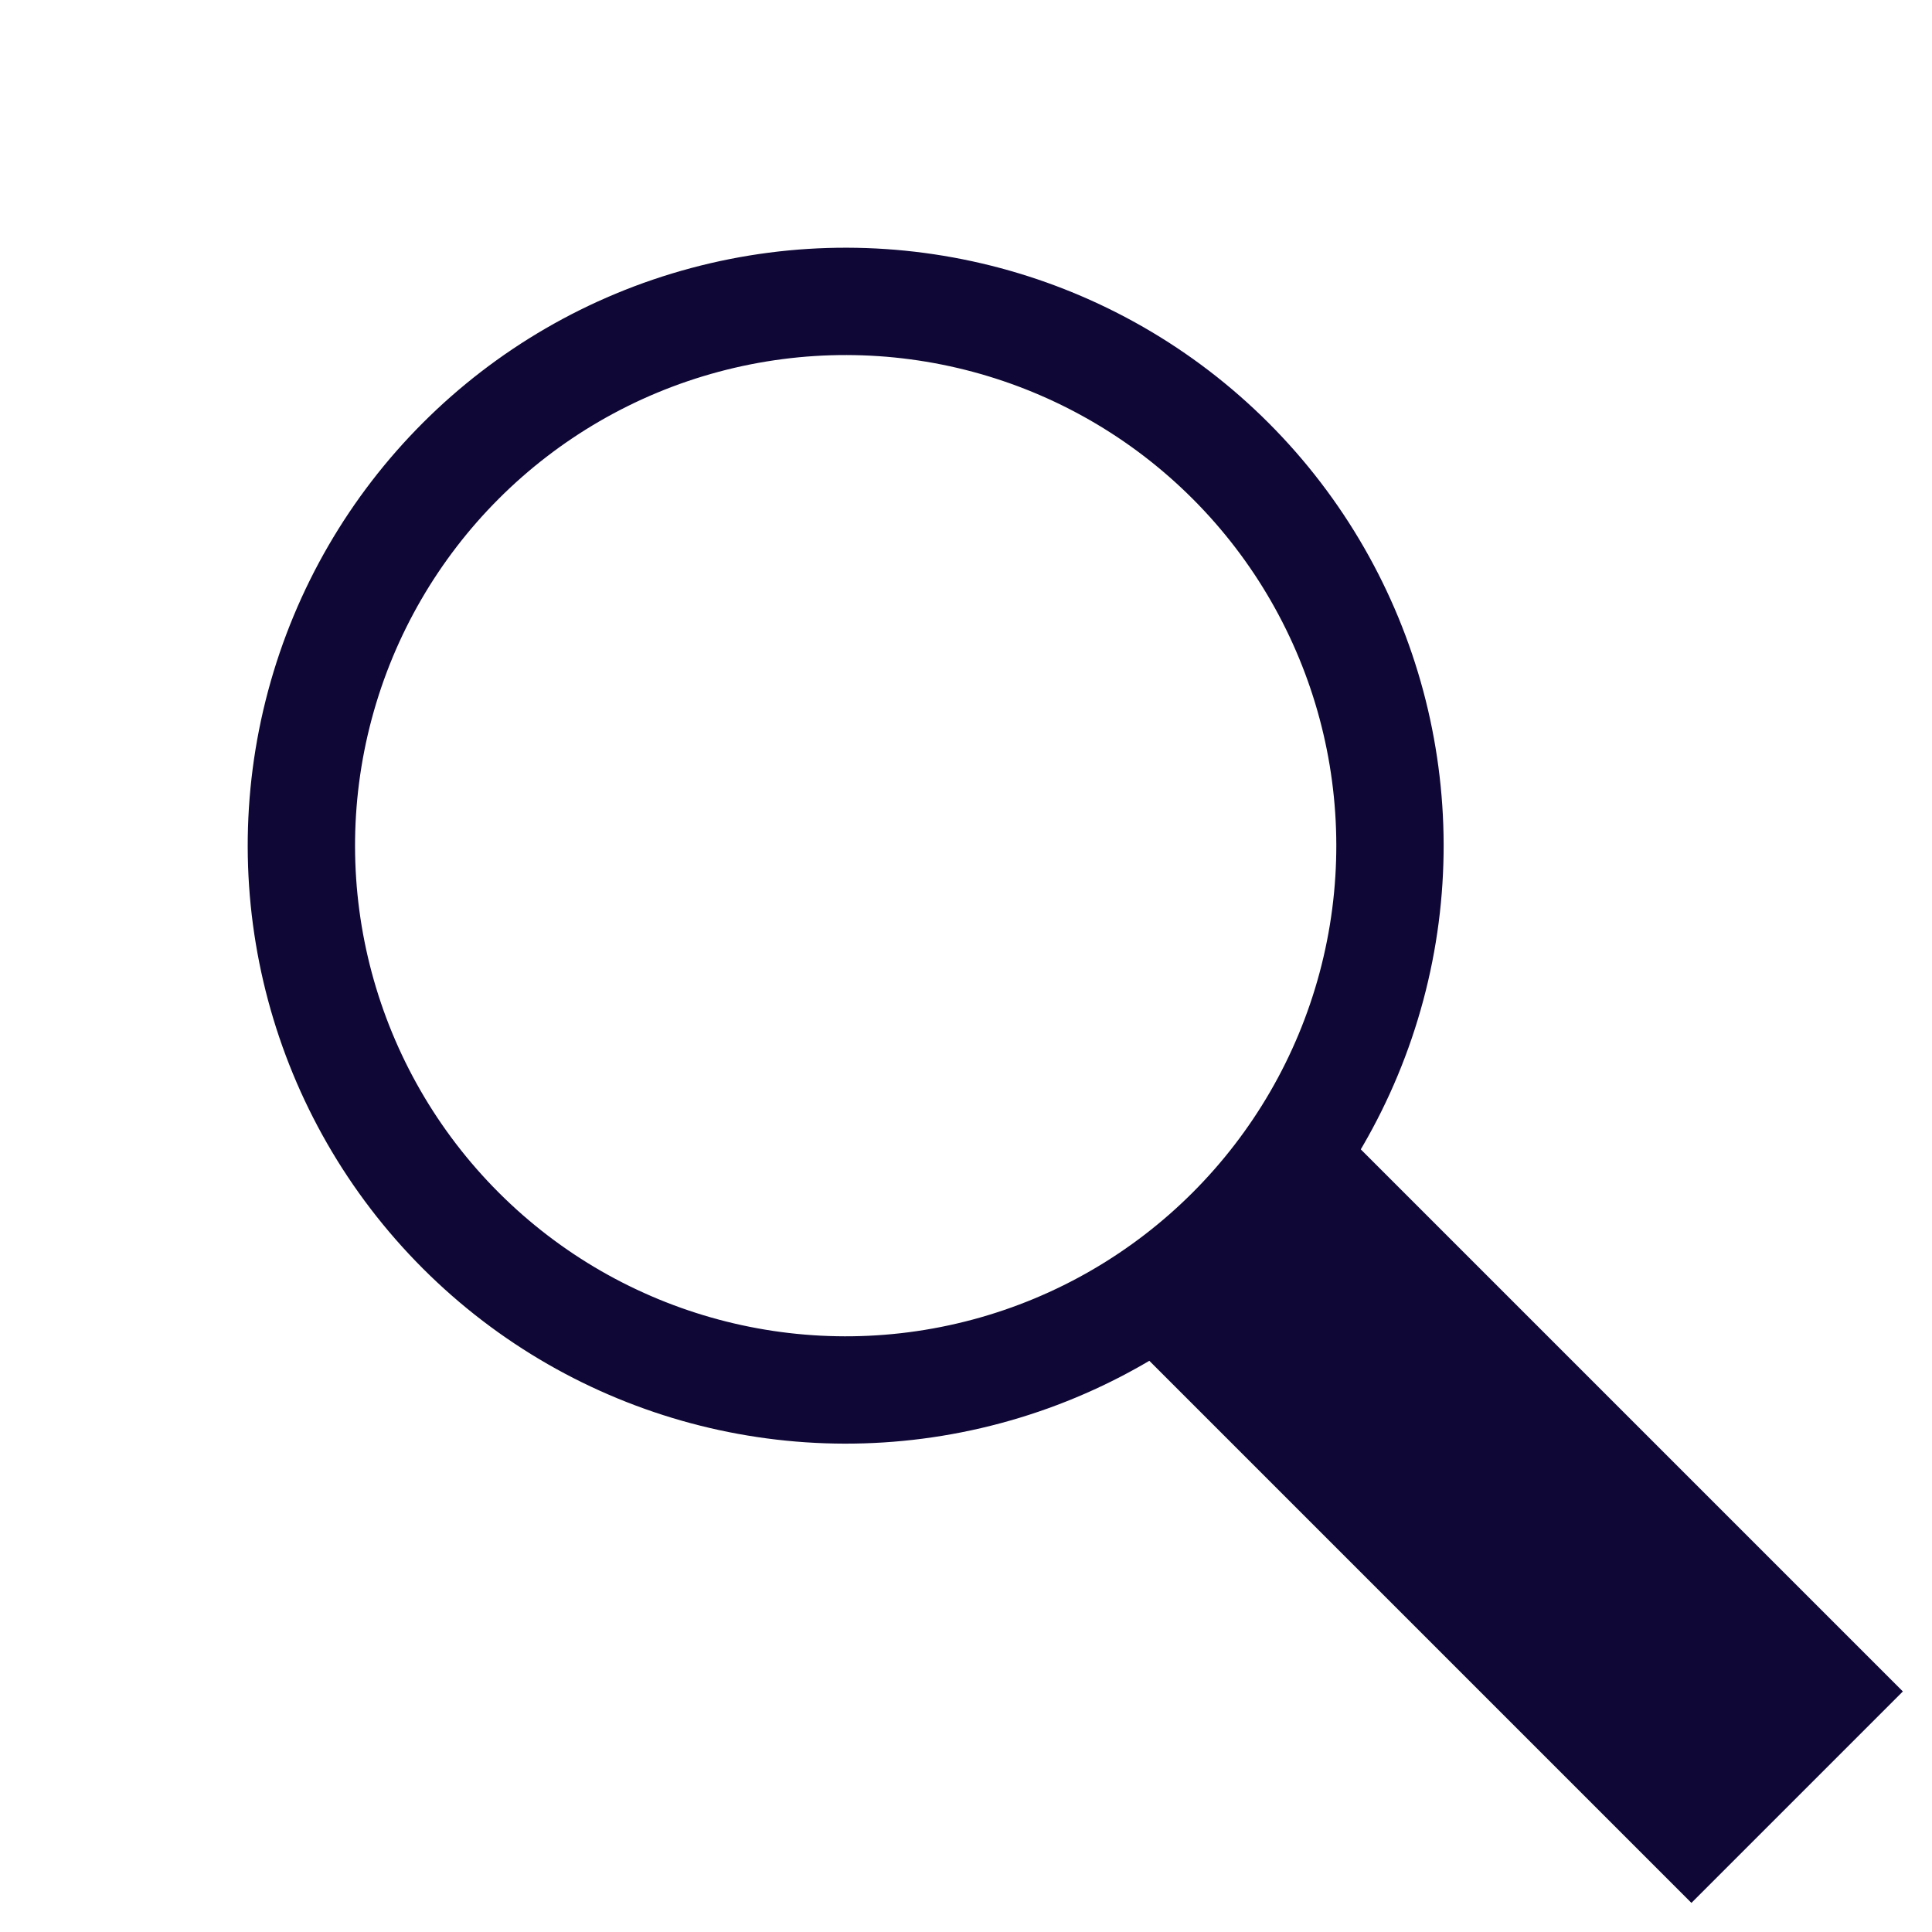
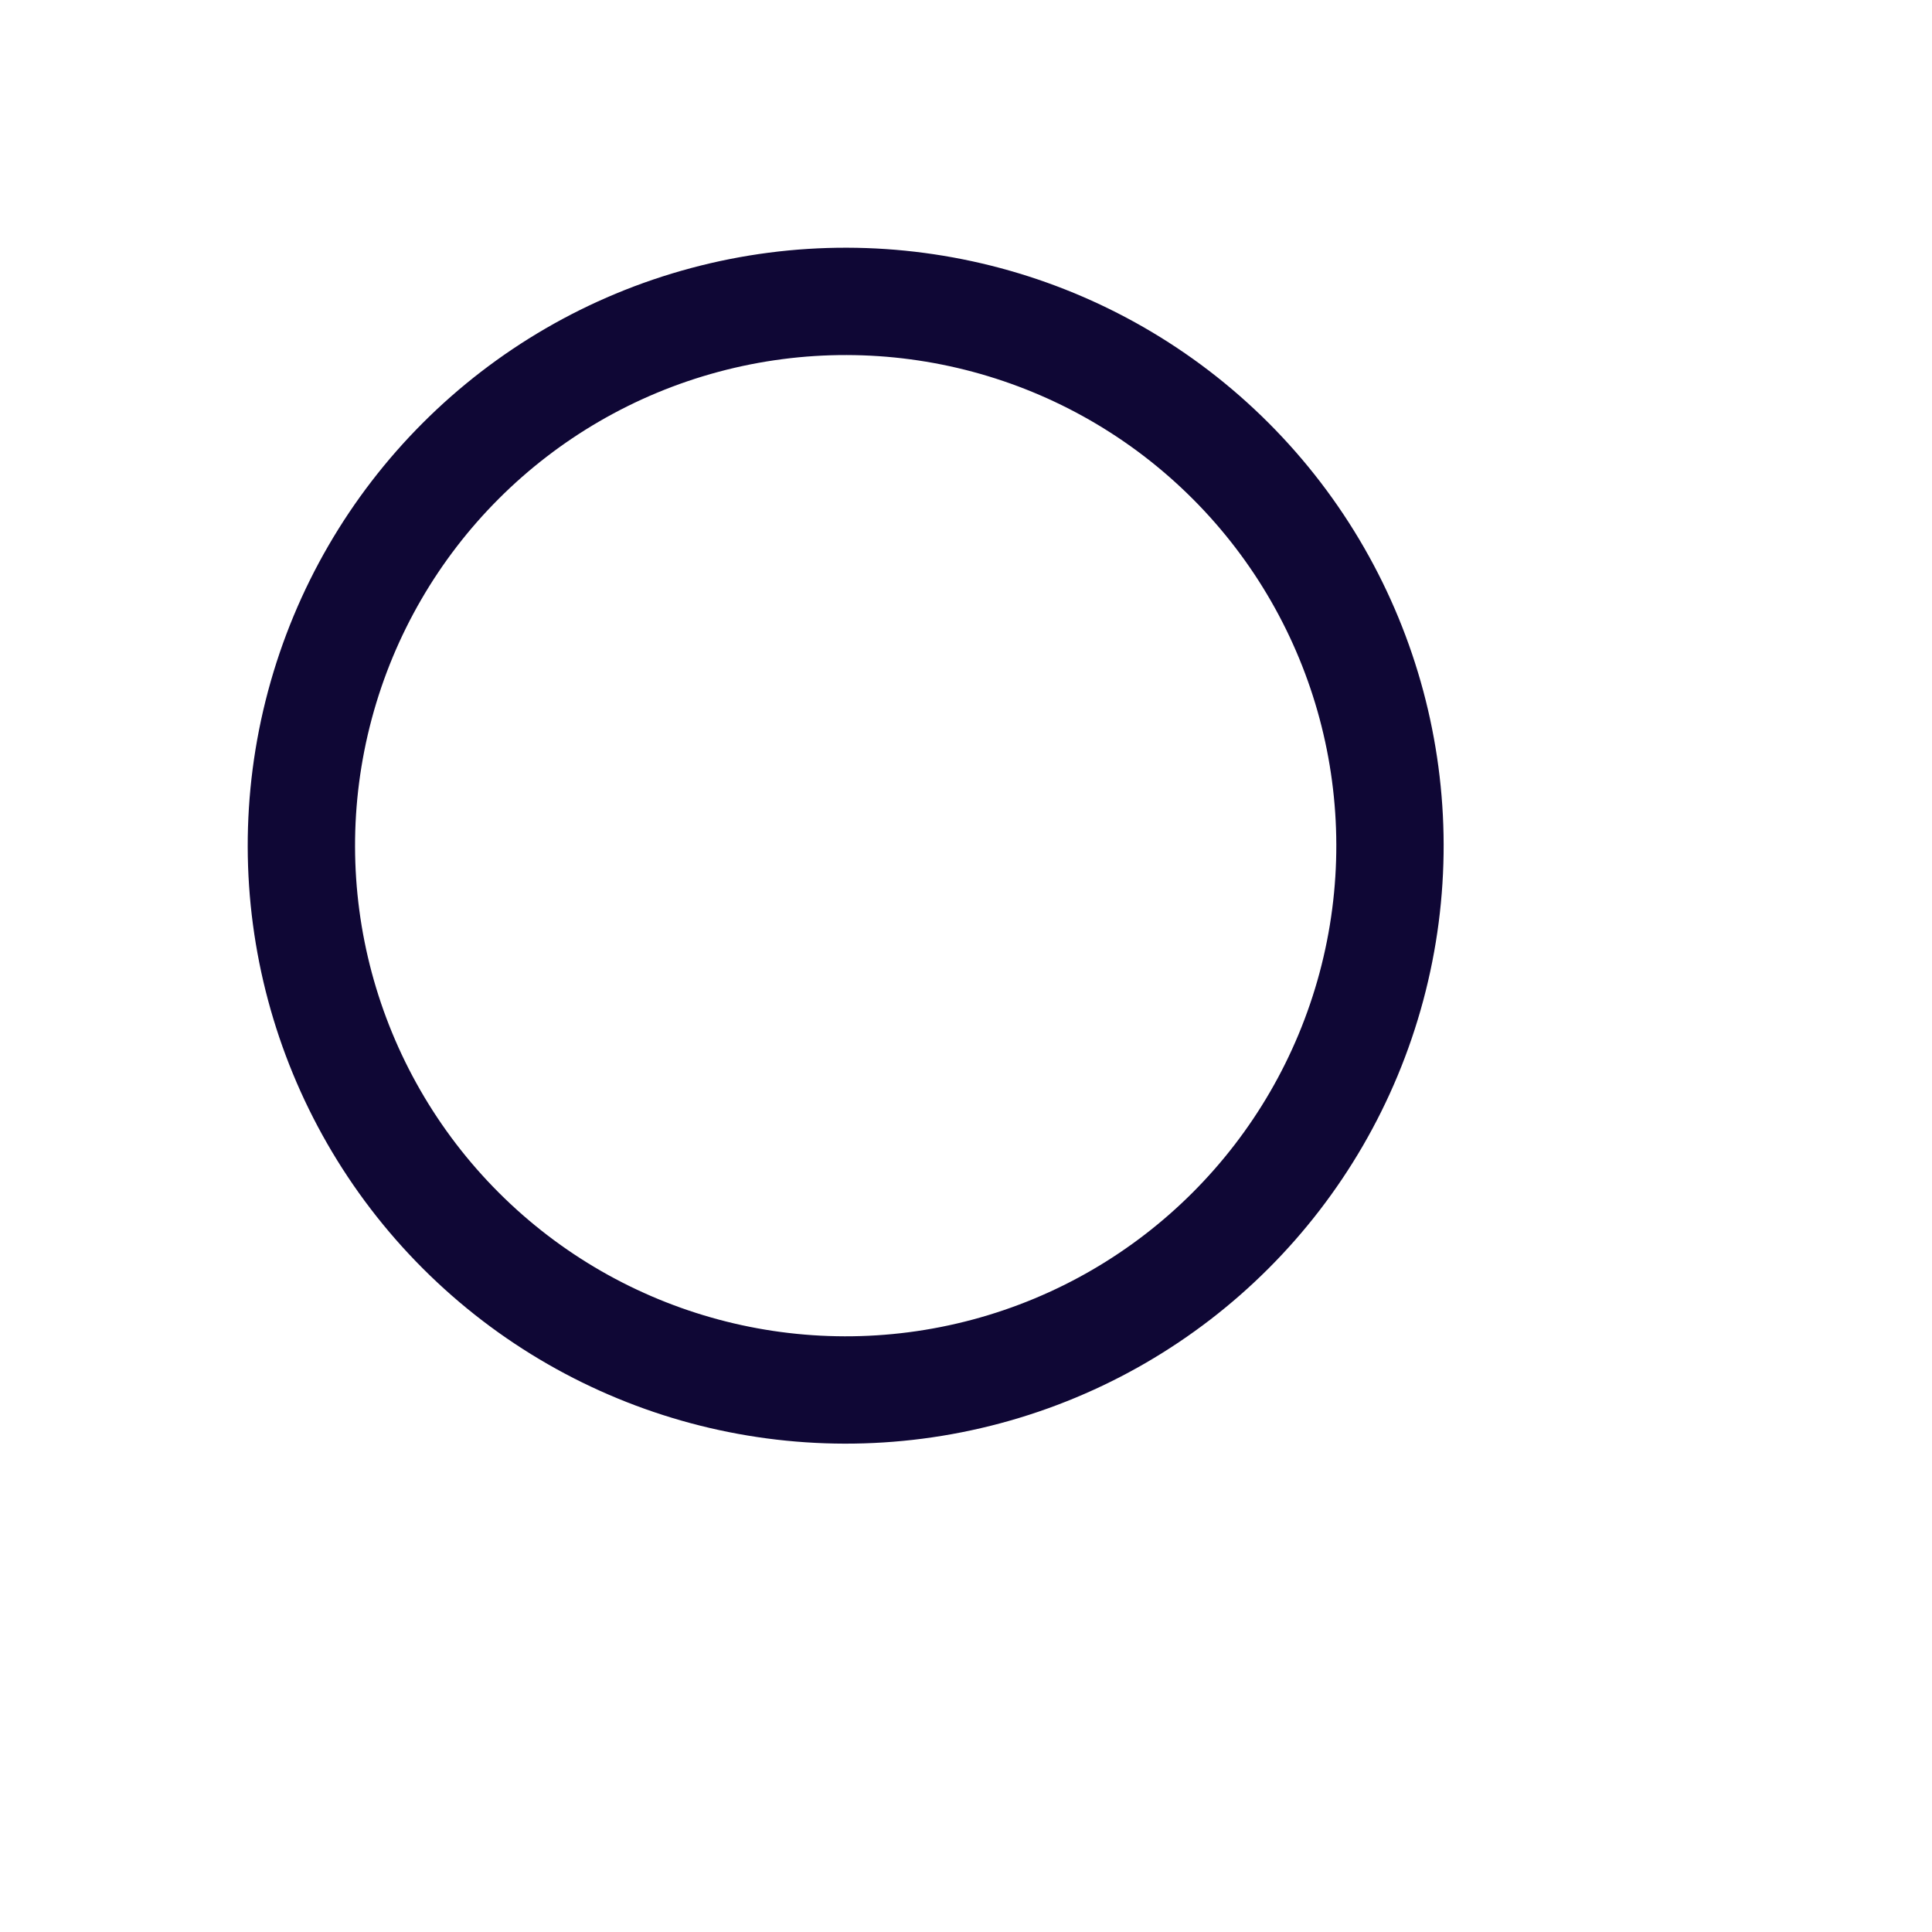
<svg xmlns="http://www.w3.org/2000/svg" width="18" height="18" viewBox="0 0 18 18" fill="none">
  <circle cx="7.879" cy="7.879" r="5.071" transform="rotate(-45 7.879 7.879)" stroke="#0F0735" />
-   <rect x="11.272" y="12.535" width="1.786" height="6.345" transform="rotate(-45 11.272 12.535)" fill="#0F0735" stroke="#0F0735" />
</svg>